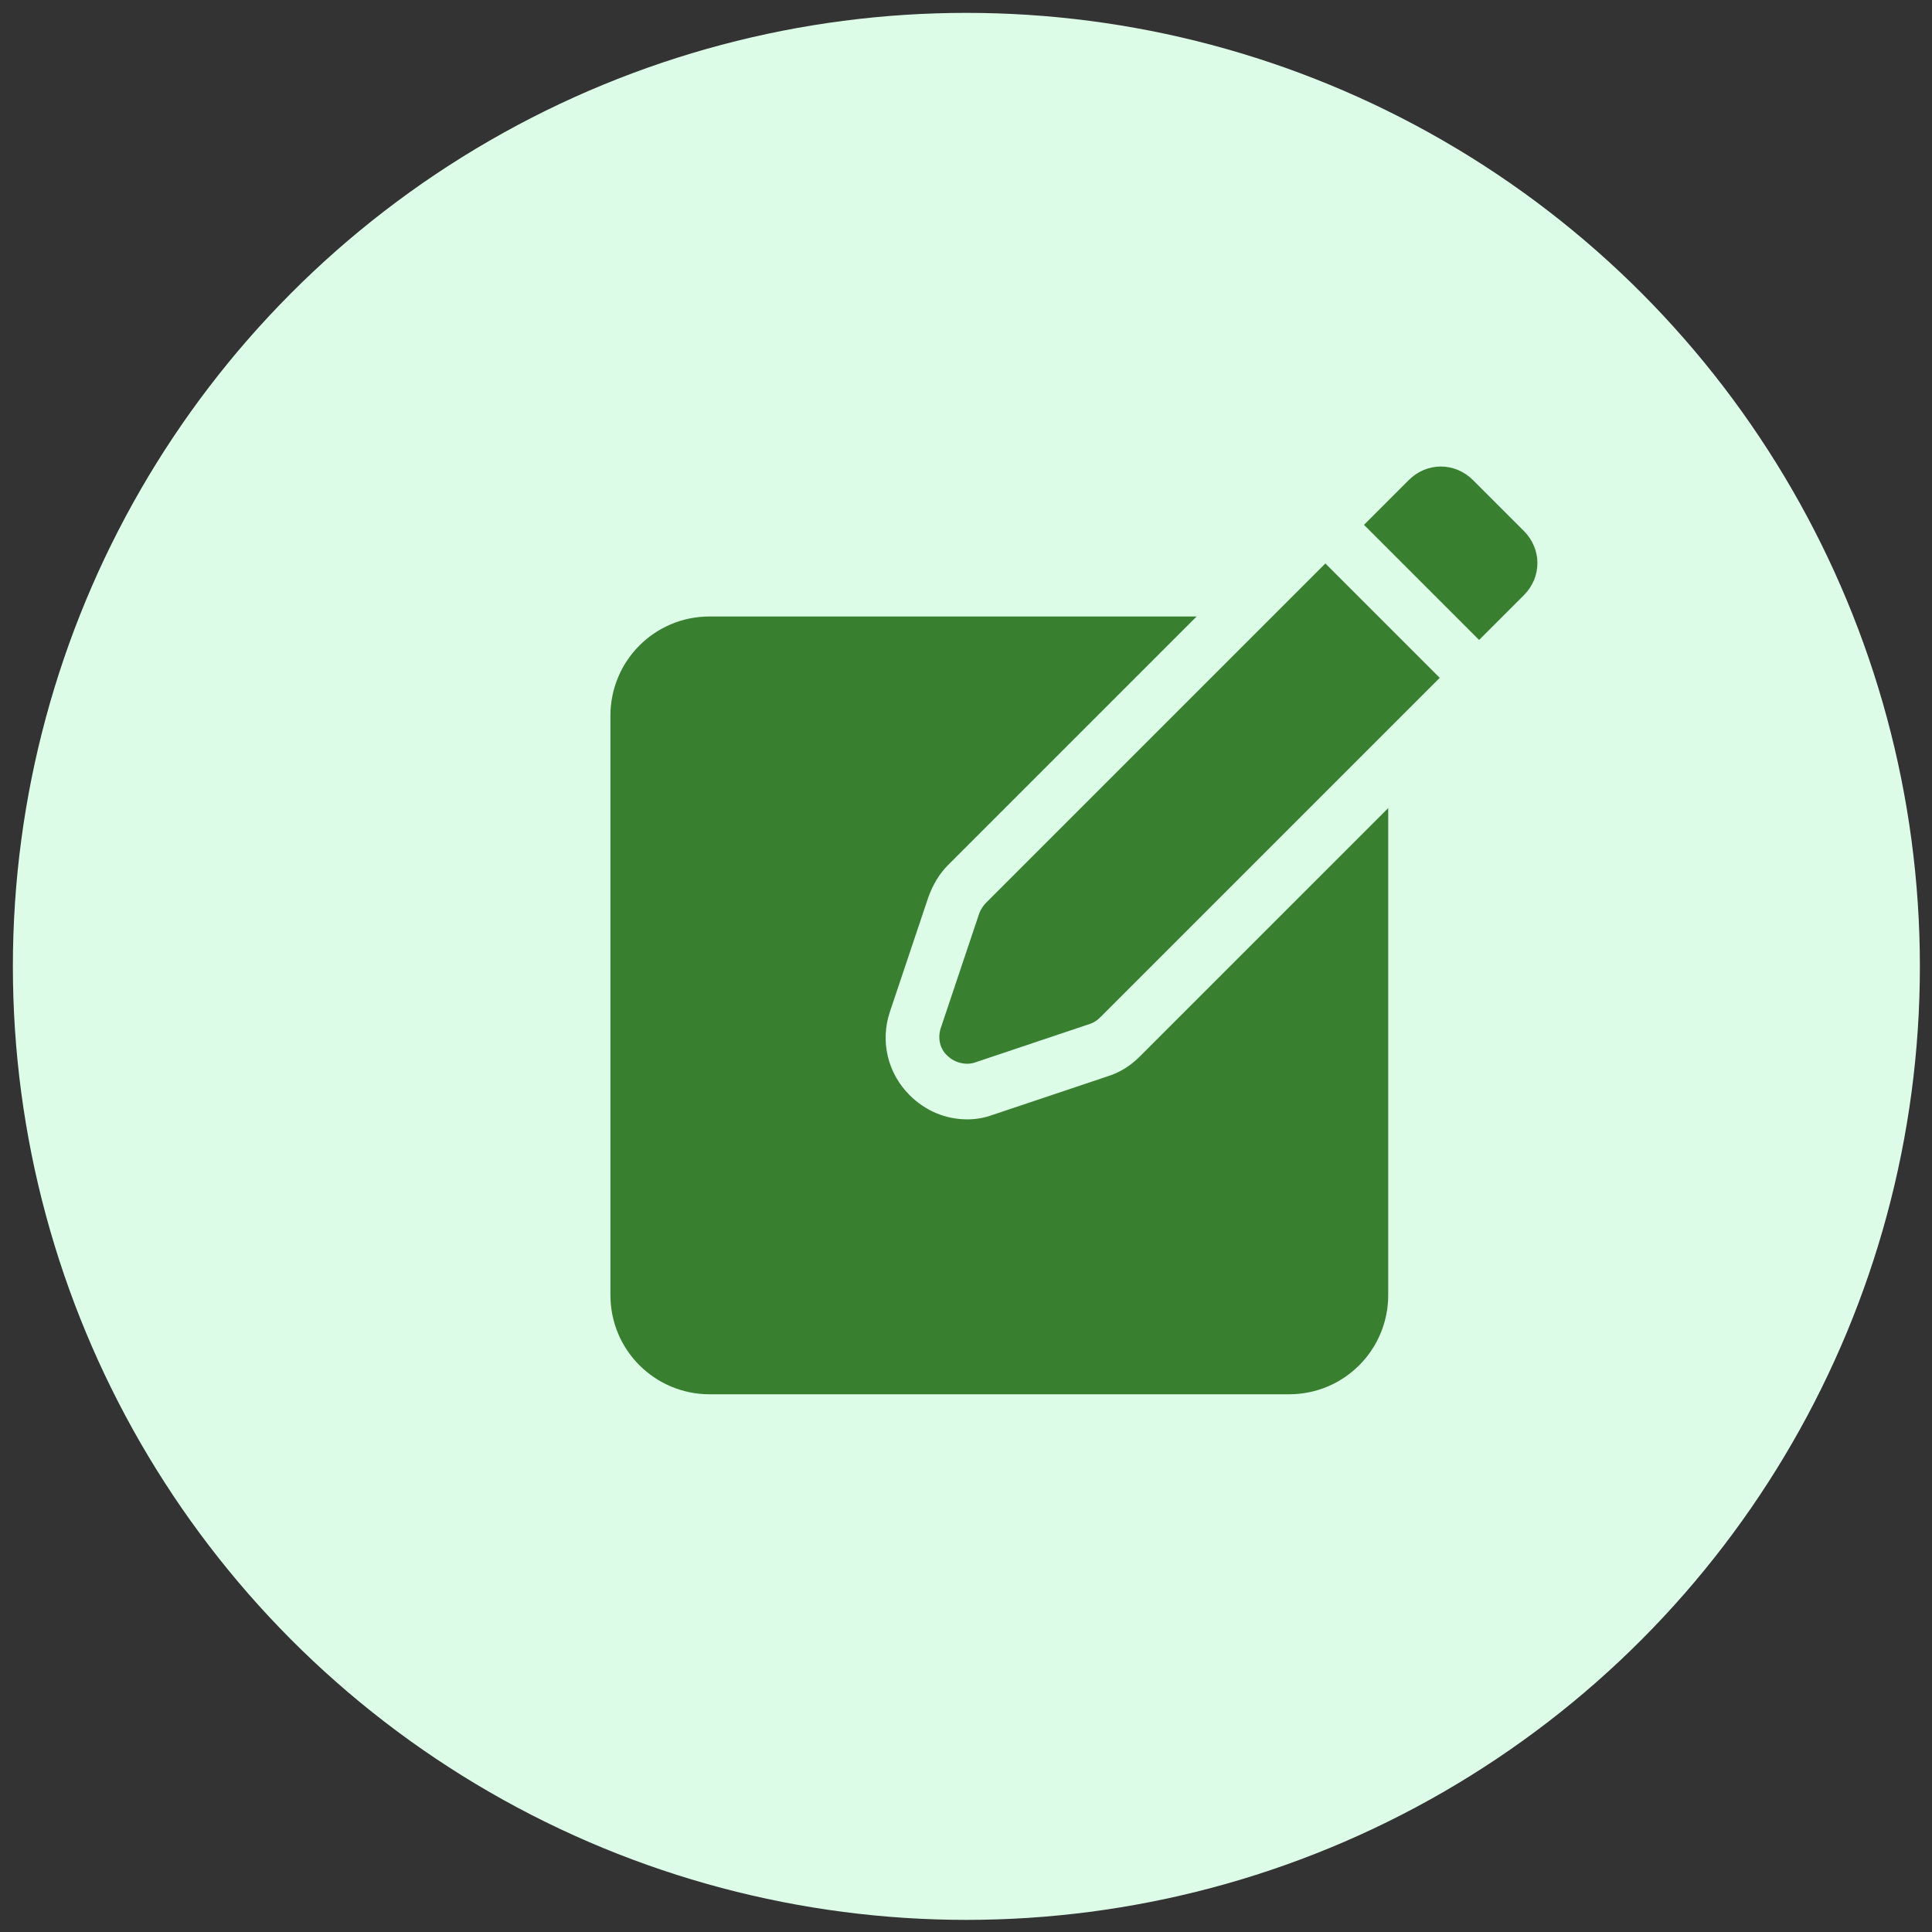
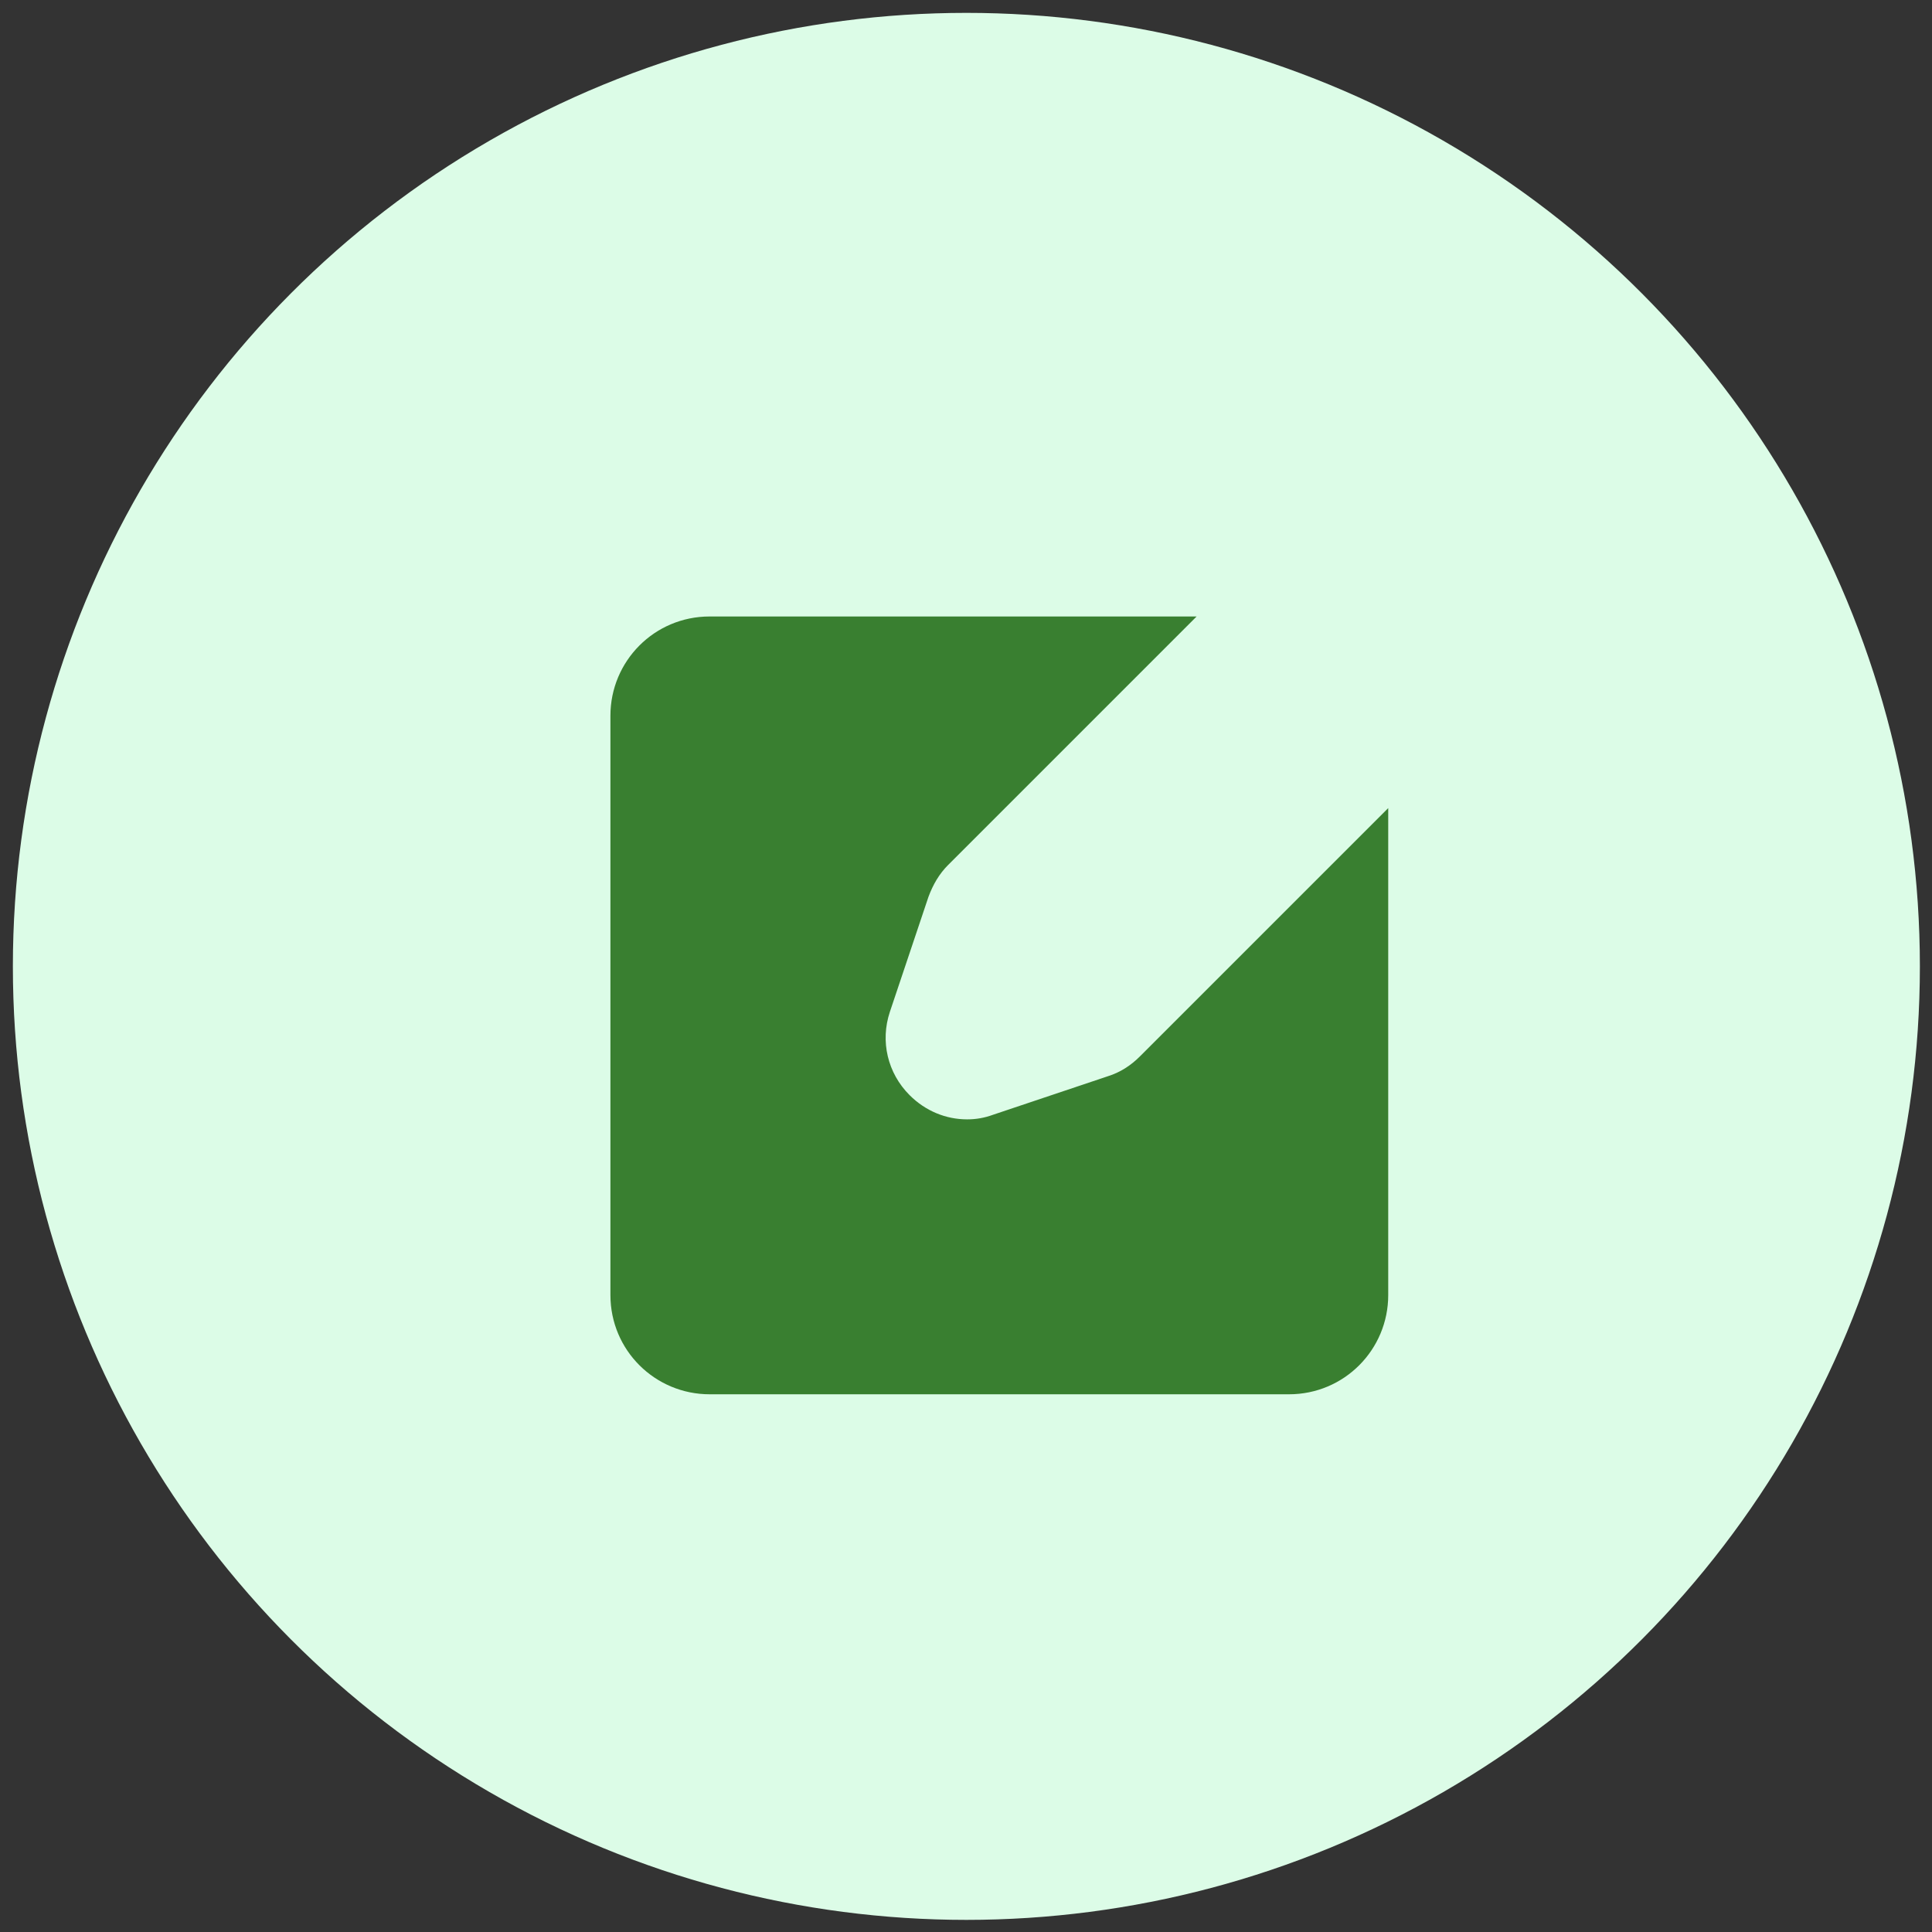
<svg xmlns="http://www.w3.org/2000/svg" version="1.1" id="Layer_1" x="0px" y="0px" viewBox="0 0 255.1 255.1" style="enable-background:new 0 0 255.1 255.1;" xml:space="preserve">
  <rect x="0" y="0" width="255.1" height="255.1" fill="#333333" stroke="none" />
  <style type="text/css">
	.st0{fill:#DCFCE7;}
	.st1{fill:#397F30;}
</style>
  <g id="Layer_1_00000060747086747158117740000014903745444539258805_">
    <circle class="st0" cx="127.6" cy="127.6" r="125.9" />
  </g>
  <g id="Layer_2_00000164492997530080991370000000321792580988192177_">
    <g>
      <g>
        <path class="st1" d="M150.5,139.5c-1.2,1.2-2.6,2.1-4.2,2.6l-15.2,5.1c-1.1,0.4-2.2,0.6-3.4,0.6l0,0c-2.8,0-5.5-1.1-7.6-3.2     c-2.9-2.9-3.9-7.1-2.6-11l5.1-15.2c0.6-1.6,1.4-3,2.6-4.2L158,81.4H93.7c-7.3,0-13.1,5.9-13.1,13.1V171c0,7.3,5.9,13.1,13.1,13.1     h76.5c7.3,0,13.1-5.9,13.1-13.1v-64.3L150.5,139.5z" />
      </g>
-       <path class="st1" d="M130.2,119.2c-0.4,0.4-0.7,0.9-0.9,1.4l-5.1,15.2c-0.4,1.3-0.1,2.7,0.9,3.6c0.9,0.9,2.4,1.3,3.6,0.9l15.2-5.1    c0.6-0.2,1-0.5,1.4-0.9l44.8-44.8L175,74.4L130.2,119.2z" />
-       <path class="st1" d="M194.5,63.4c-2.4-2.4-6.1-2.4-8.5,0l-5.9,5.9l15.2,15.2l5.9-5.9c2.4-2.4,2.4-6.1,0-8.5L194.5,63.4z" />
    </g>
  </g>
</svg>